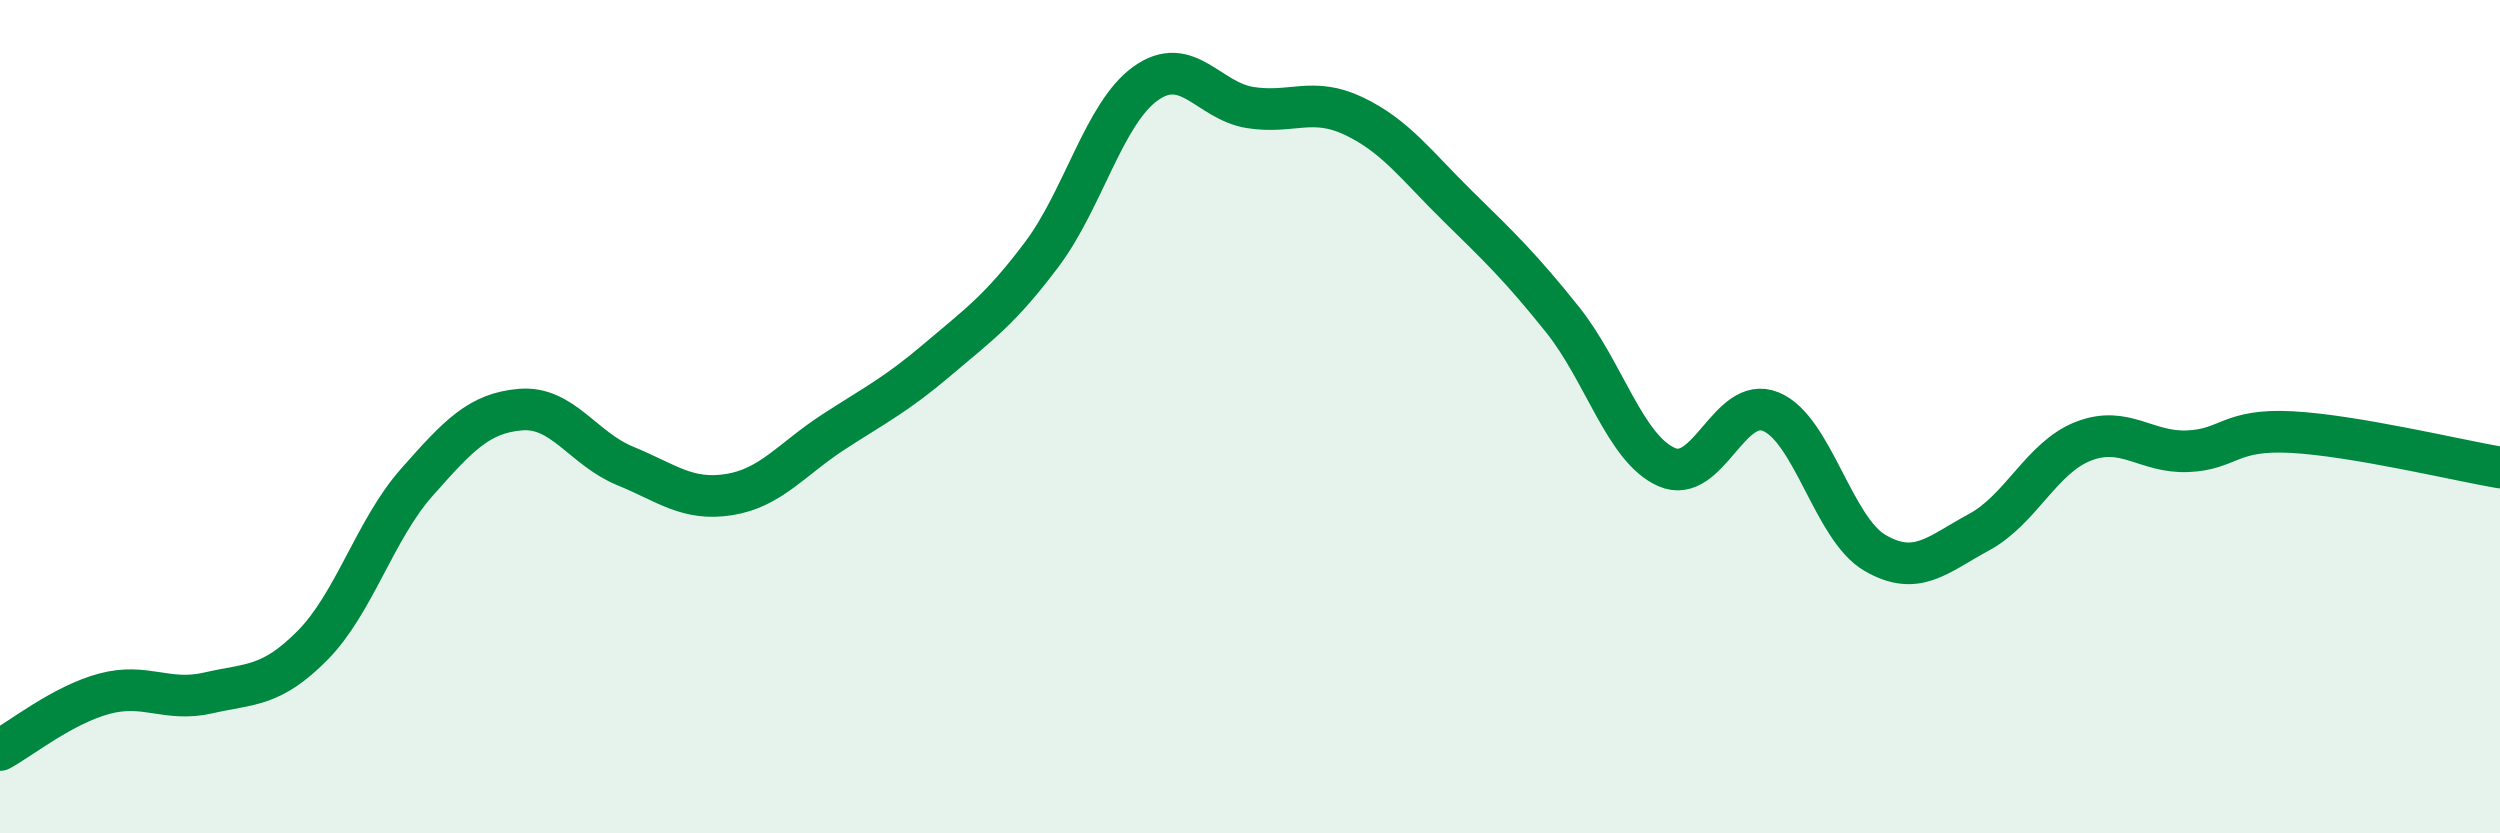
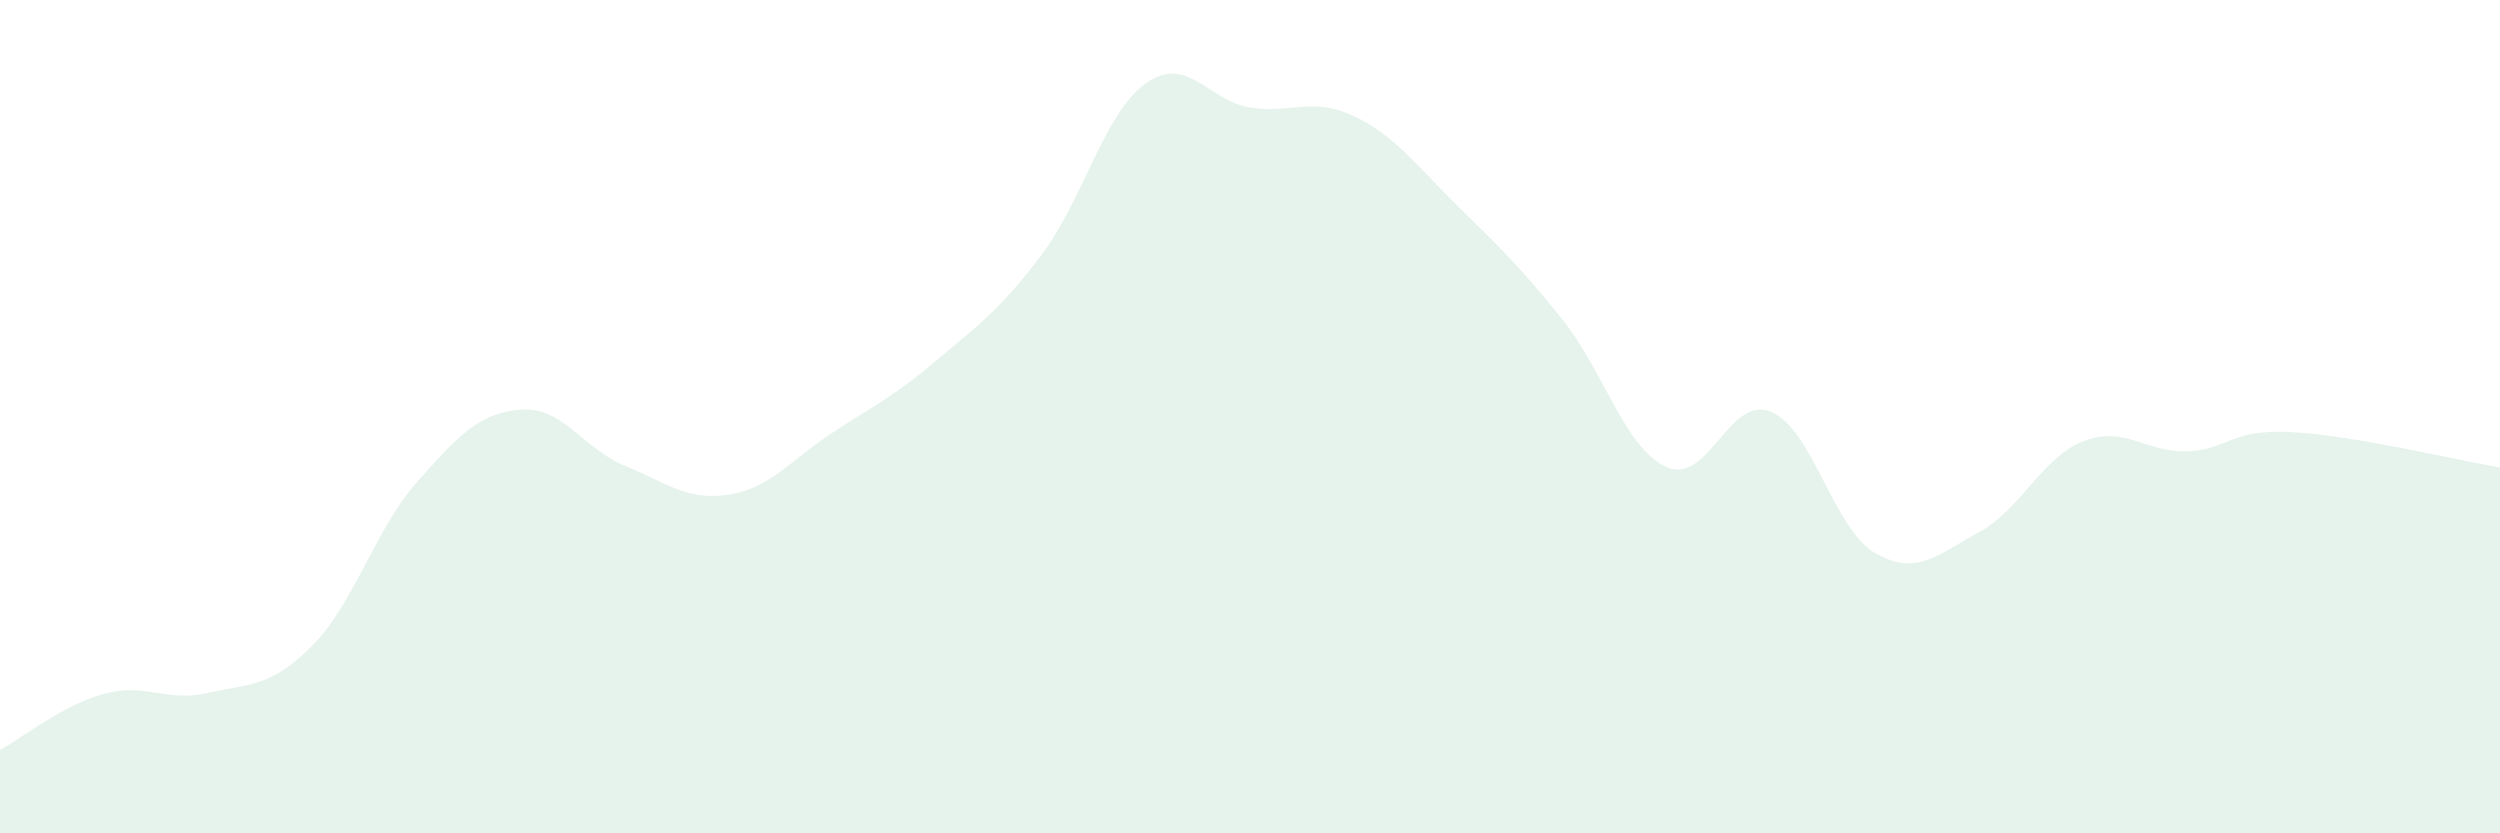
<svg xmlns="http://www.w3.org/2000/svg" width="60" height="20" viewBox="0 0 60 20">
  <path d="M 0,18 C 0.5,17.73 1.5,16.92 2.5,16.65 C 3.5,16.38 4,16.86 5,16.63 C 6,16.4 6.5,16.5 7.5,15.49 C 8.5,14.48 9,12.71 10,11.58 C 11,10.45 11.5,9.91 12.5,9.83 C 13.5,9.75 14,10.77 15,11.18 C 16,11.59 16.5,12.03 17.5,11.87 C 18.5,11.71 19,11.02 20,10.37 C 21,9.72 21.5,9.48 22.5,8.63 C 23.5,7.78 24,7.44 25,6.11 C 26,4.78 26.5,2.71 27.5,2 C 28.5,1.29 29,2.42 30,2.58 C 31,2.74 31.5,2.31 32.5,2.79 C 33.5,3.27 34,3.98 35,4.96 C 36,5.94 36.5,6.42 37.5,7.67 C 38.5,8.92 39,10.77 40,11.21 C 41,11.65 41.5,9.47 42.5,9.88 C 43.5,10.29 44,12.69 45,13.27 C 46,13.85 46.5,13.31 47.5,12.77 C 48.5,12.23 49,10.98 50,10.59 C 51,10.2 51.5,10.87 52.5,10.83 C 53.5,10.79 53.5,10.29 55,10.37 C 56.5,10.45 59,11.05 60,11.22L60 20L0 20Z" fill="#008740" opacity="0.1" stroke-linecap="round" stroke-linejoin="round" />
-   <path d="M 0,18 C 0.5,17.73 1.5,16.92 2.5,16.65 C 3.5,16.38 4,16.86 5,16.63 C 6,16.4 6.5,16.5 7.5,15.49 C 8.5,14.48 9,12.71 10,11.58 C 11,10.45 11.5,9.91 12.5,9.83 C 13.5,9.75 14,10.77 15,11.18 C 16,11.59 16.5,12.03 17.5,11.87 C 18.5,11.71 19,11.02 20,10.37 C 21,9.72 21.5,9.48 22.5,8.63 C 23.5,7.78 24,7.44 25,6.11 C 26,4.78 26.5,2.71 27.5,2 C 28.5,1.29 29,2.42 30,2.58 C 31,2.74 31.5,2.31 32.5,2.79 C 33.5,3.27 34,3.98 35,4.96 C 36,5.94 36.5,6.42 37.5,7.67 C 38.5,8.92 39,10.77 40,11.21 C 41,11.65 41.5,9.47 42.5,9.88 C 43.5,10.29 44,12.69 45,13.27 C 46,13.85 46.5,13.31 47.5,12.77 C 48.5,12.23 49,10.98 50,10.59 C 51,10.2 51.5,10.87 52.5,10.83 C 53.5,10.79 53.5,10.29 55,10.37 C 56.5,10.45 59,11.05 60,11.22" stroke="#008740" stroke-width="1" fill="none" stroke-linecap="round" stroke-linejoin="round" />
</svg>